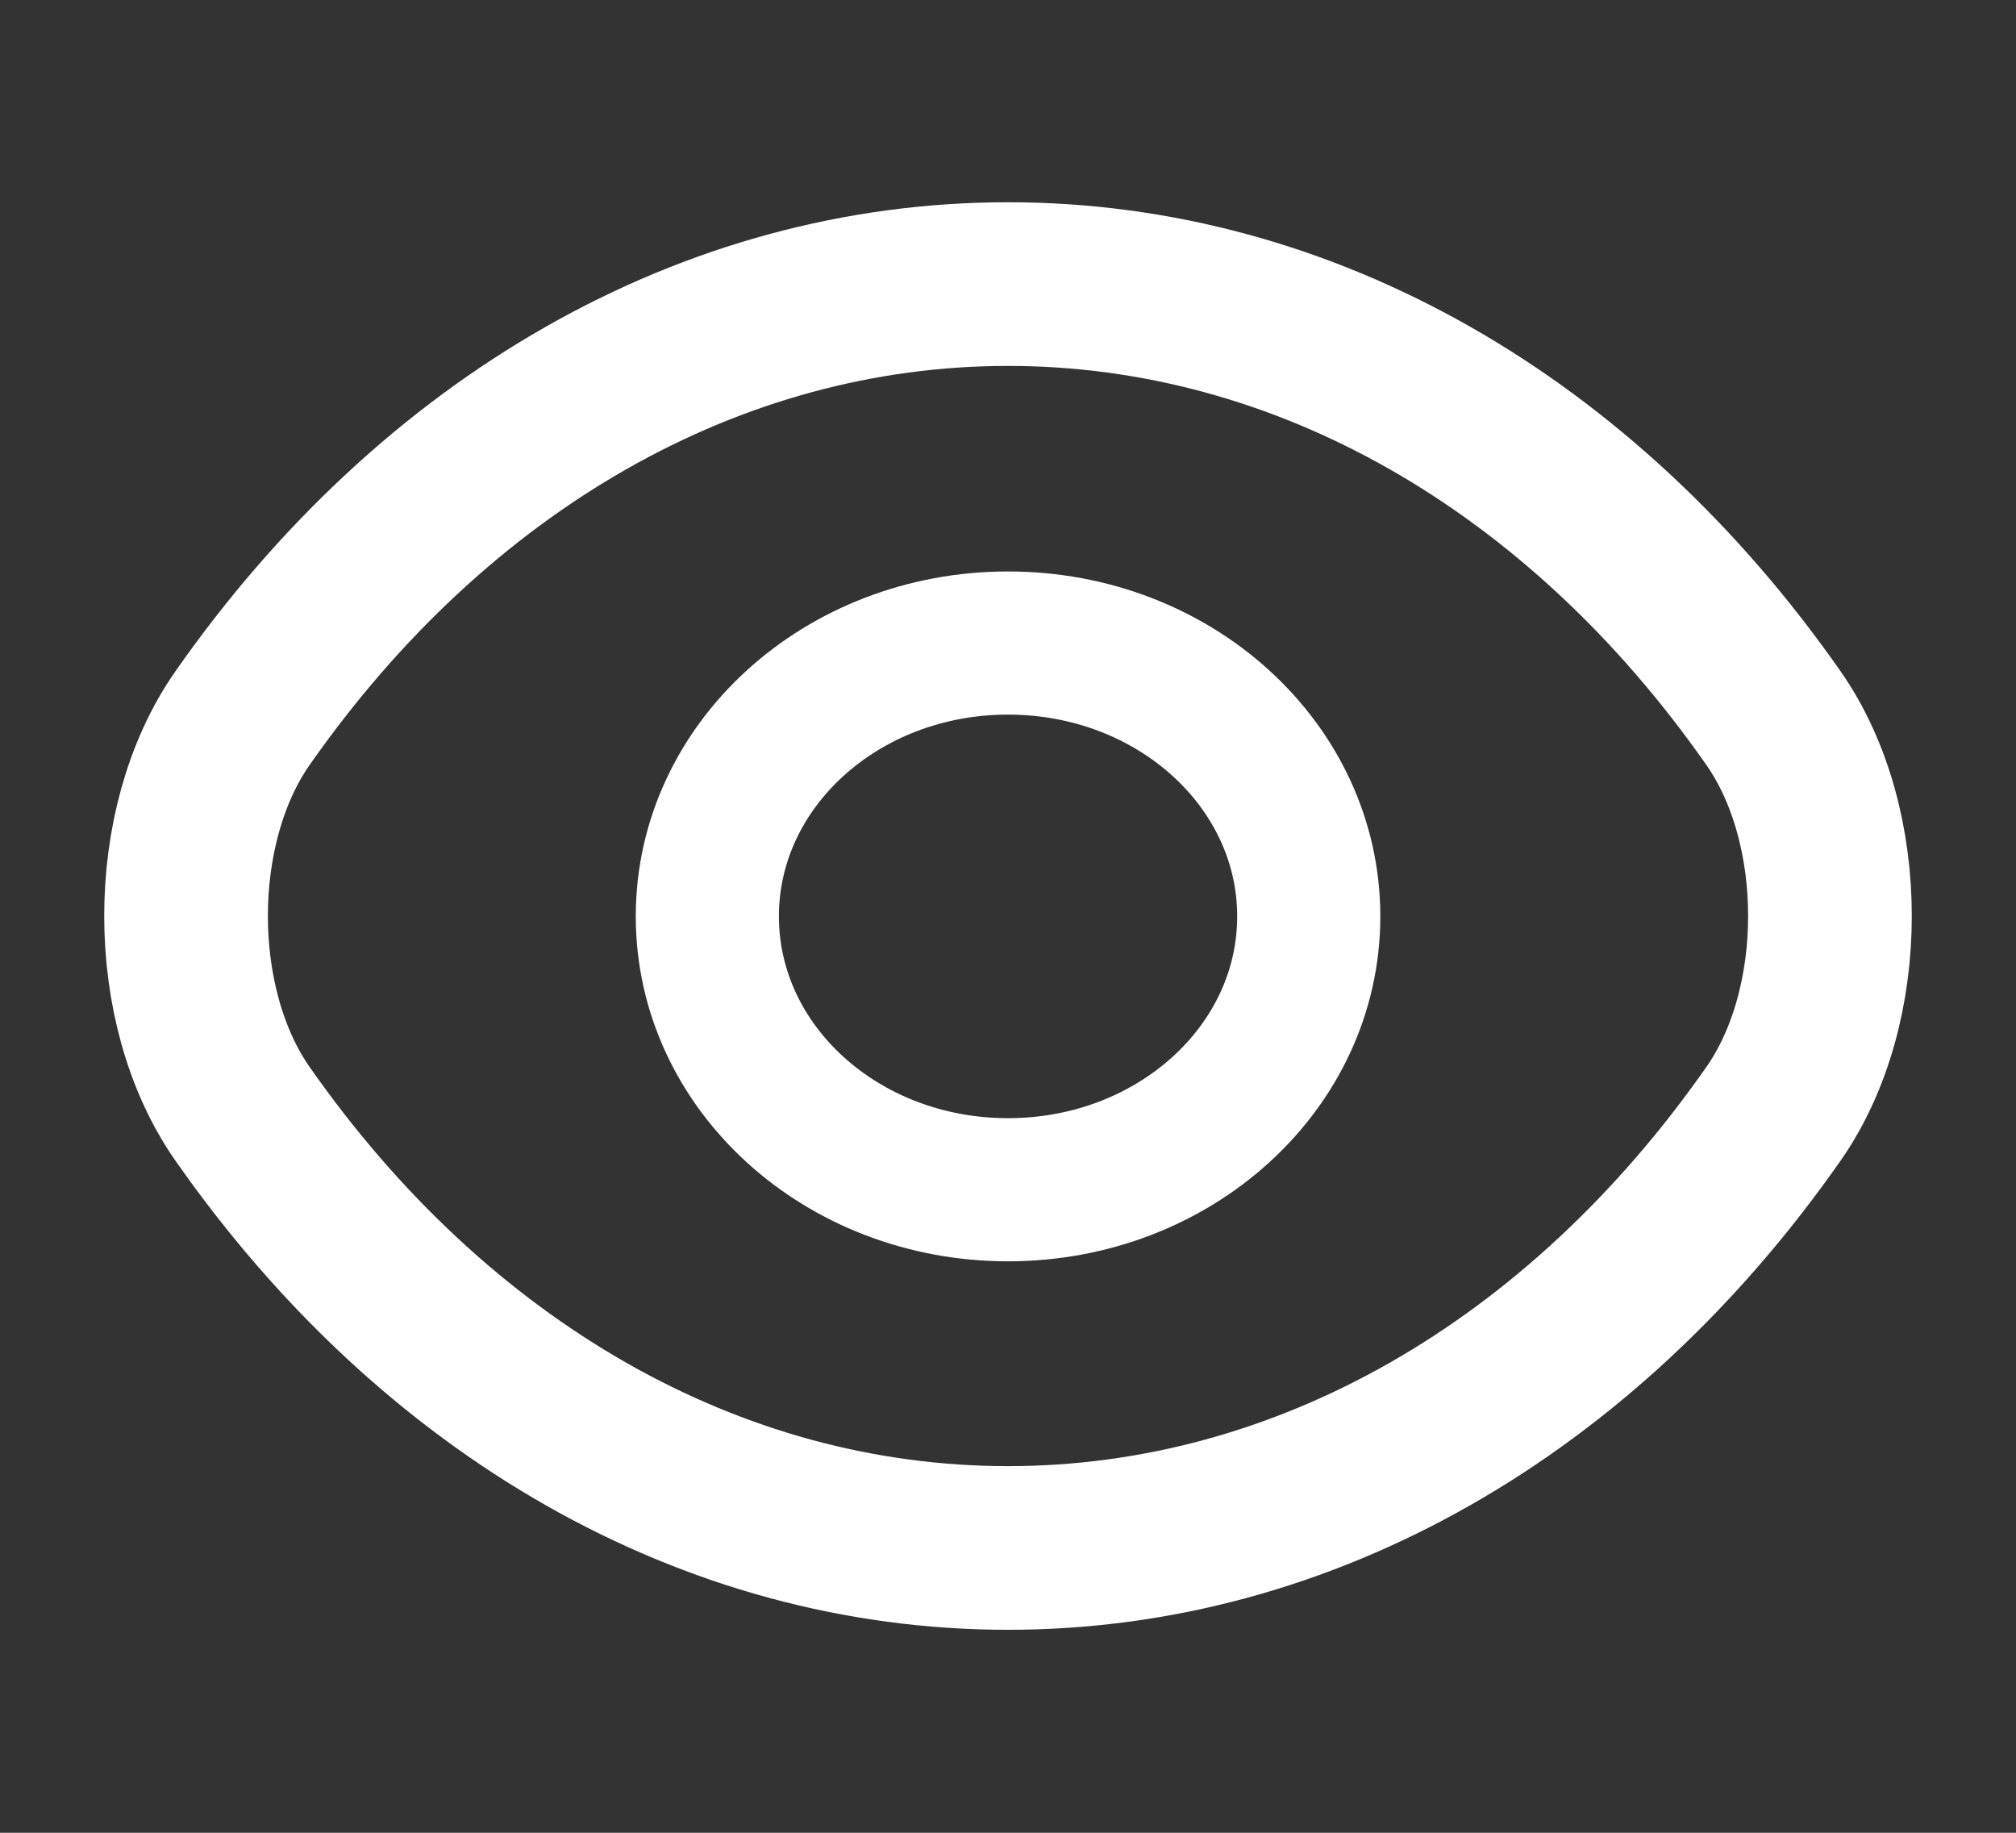
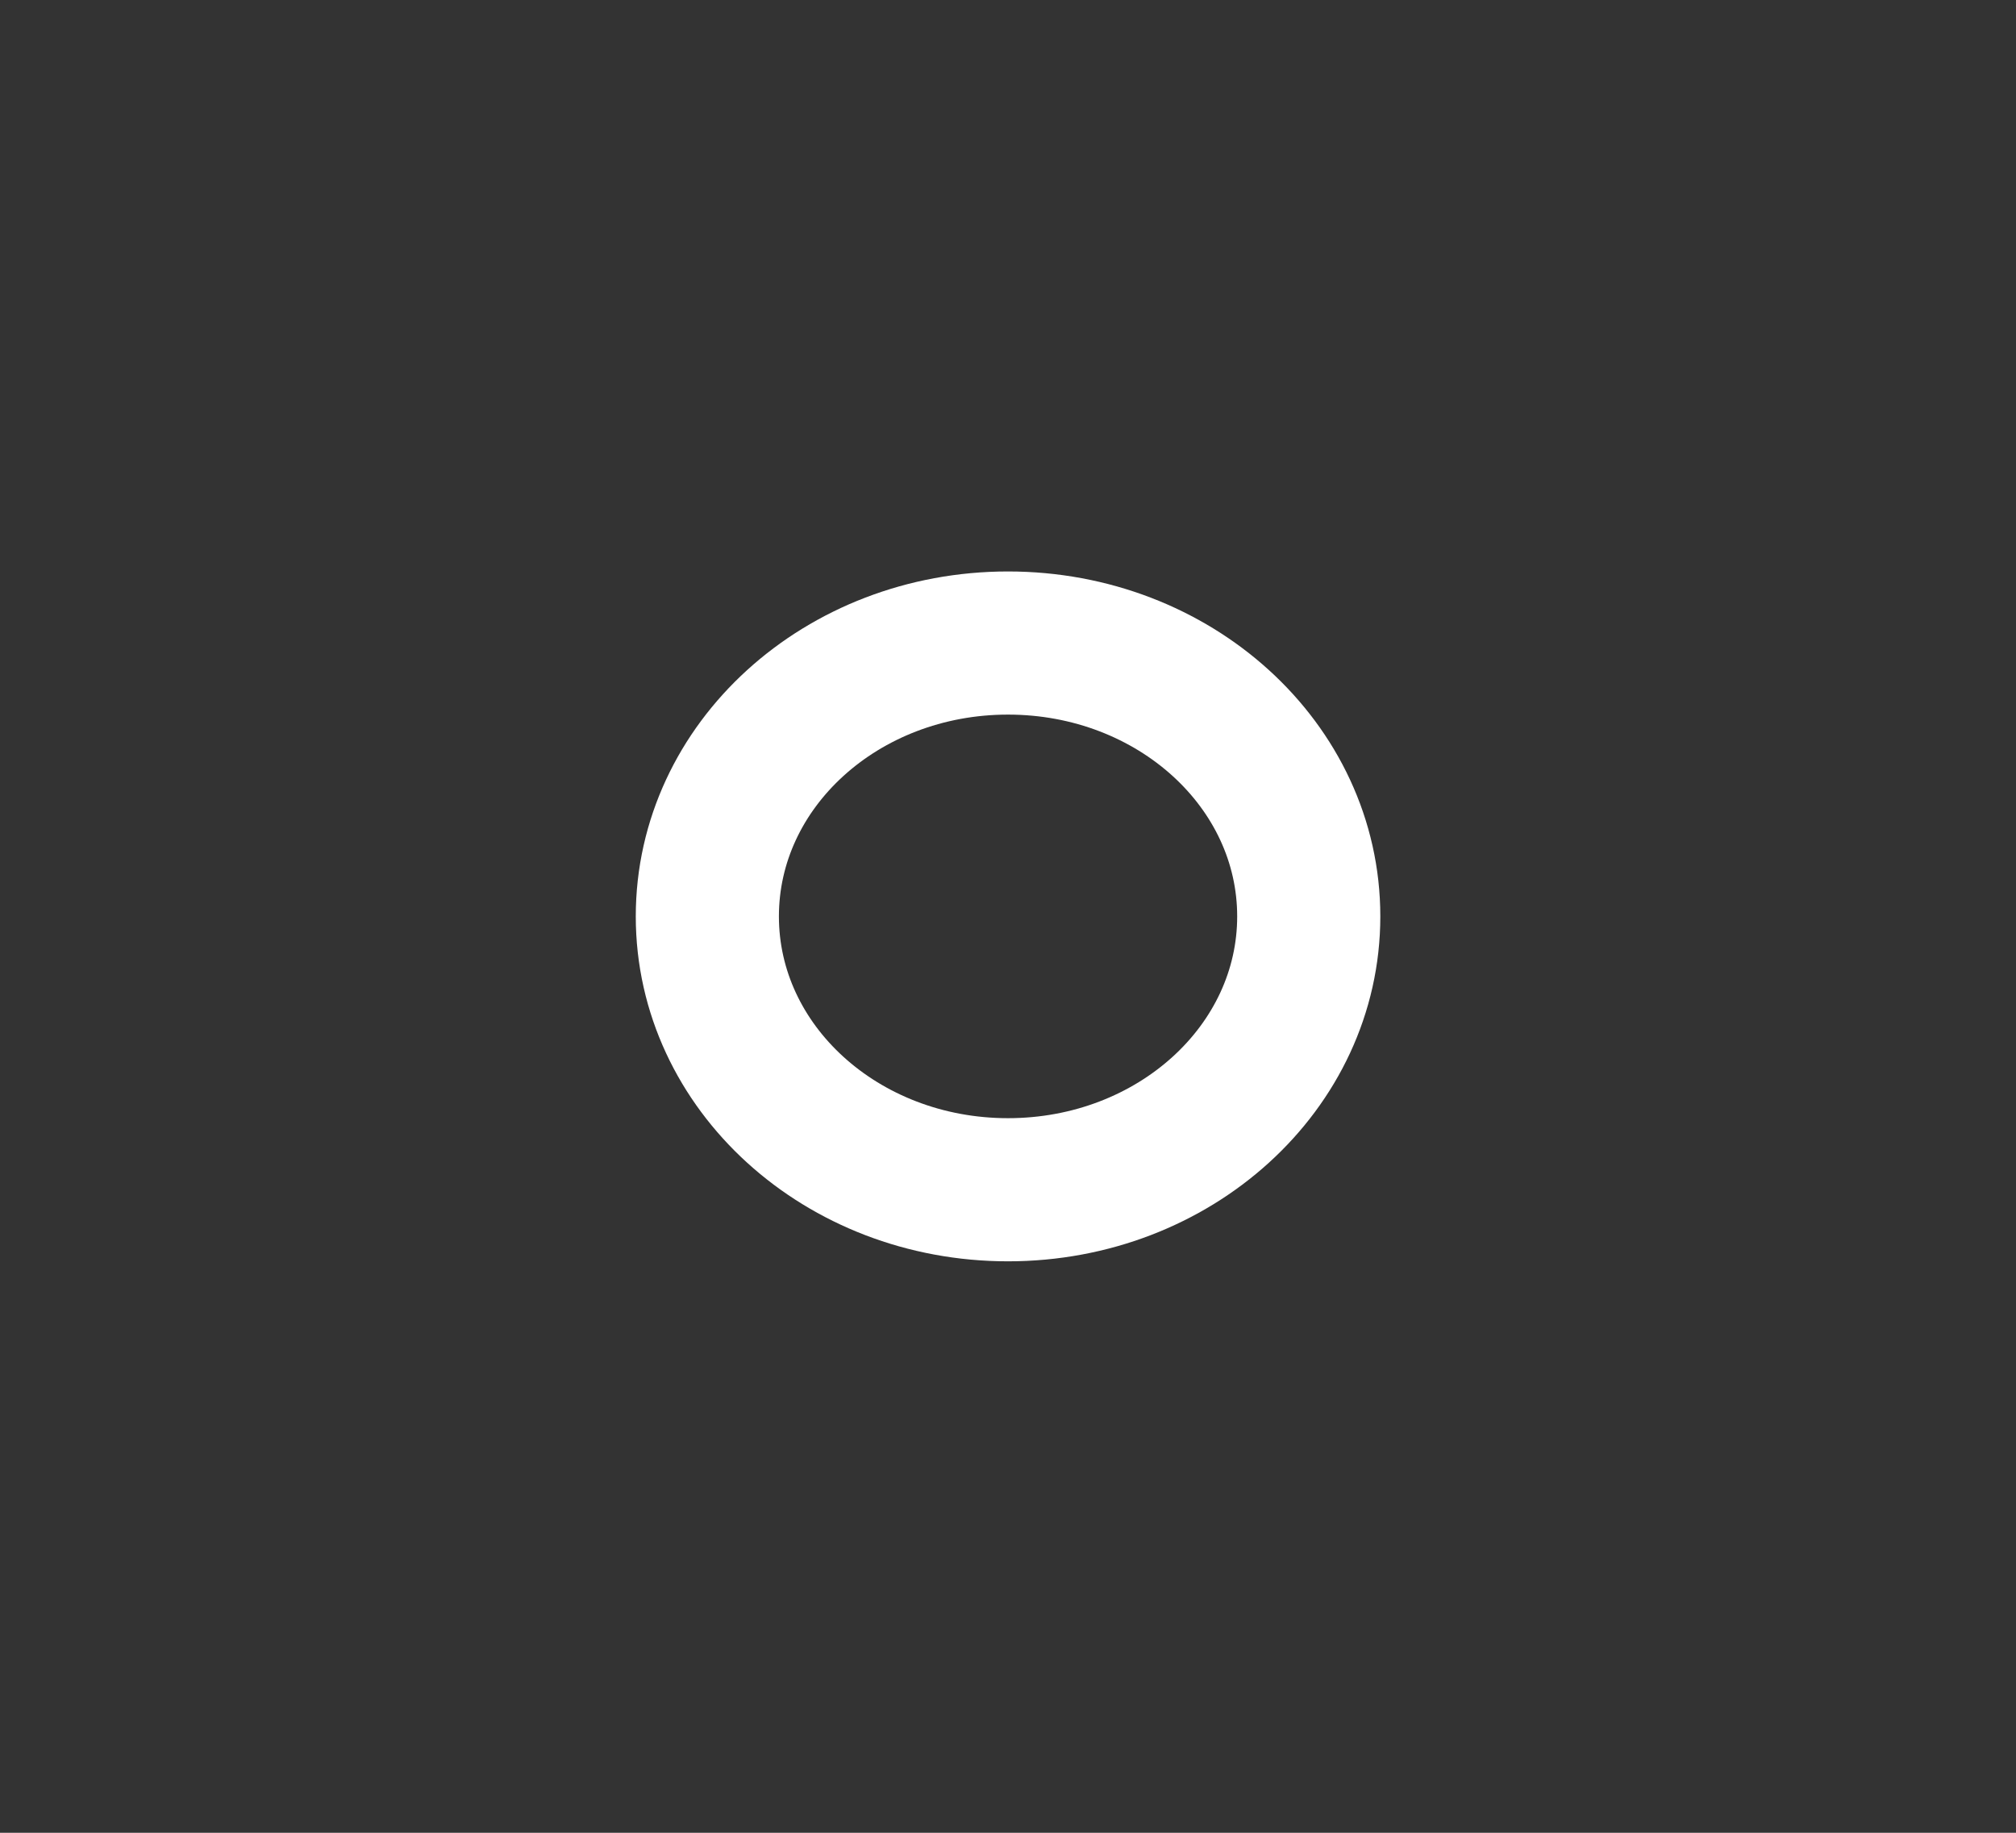
<svg xmlns="http://www.w3.org/2000/svg" width="22" height="20" viewBox="0 0 22 20" fill="none">
  <rect x="0" y="0" width="22" height="20" fill="#333333" stroke="none" />
  <path d="M14.282 10C14.282 11.65 12.815 12.983 11 12.983C9.185 12.983 7.719 11.65 7.719 10C7.719 8.35 9.185 7.017 11 7.017C12.815 7.017 14.282 8.35 14.282 10Z" stroke="white" stroke-width="1.562" stroke-linecap="round" stroke-linejoin="round" />
-   <path d="M11 16.892C14.236 16.892 17.252 15.158 19.351 12.158C20.176 10.983 20.176 9.008 19.351 7.833C17.252 4.833 14.236 3.1 11 3.1C7.764 3.1 4.748 4.833 2.649 7.833C1.824 9.008 1.824 10.983 2.649 12.158C4.748 15.158 7.764 16.892 11 16.892Z" stroke="white" stroke-width="1.786" stroke-linecap="round" stroke-linejoin="round" />
</svg>